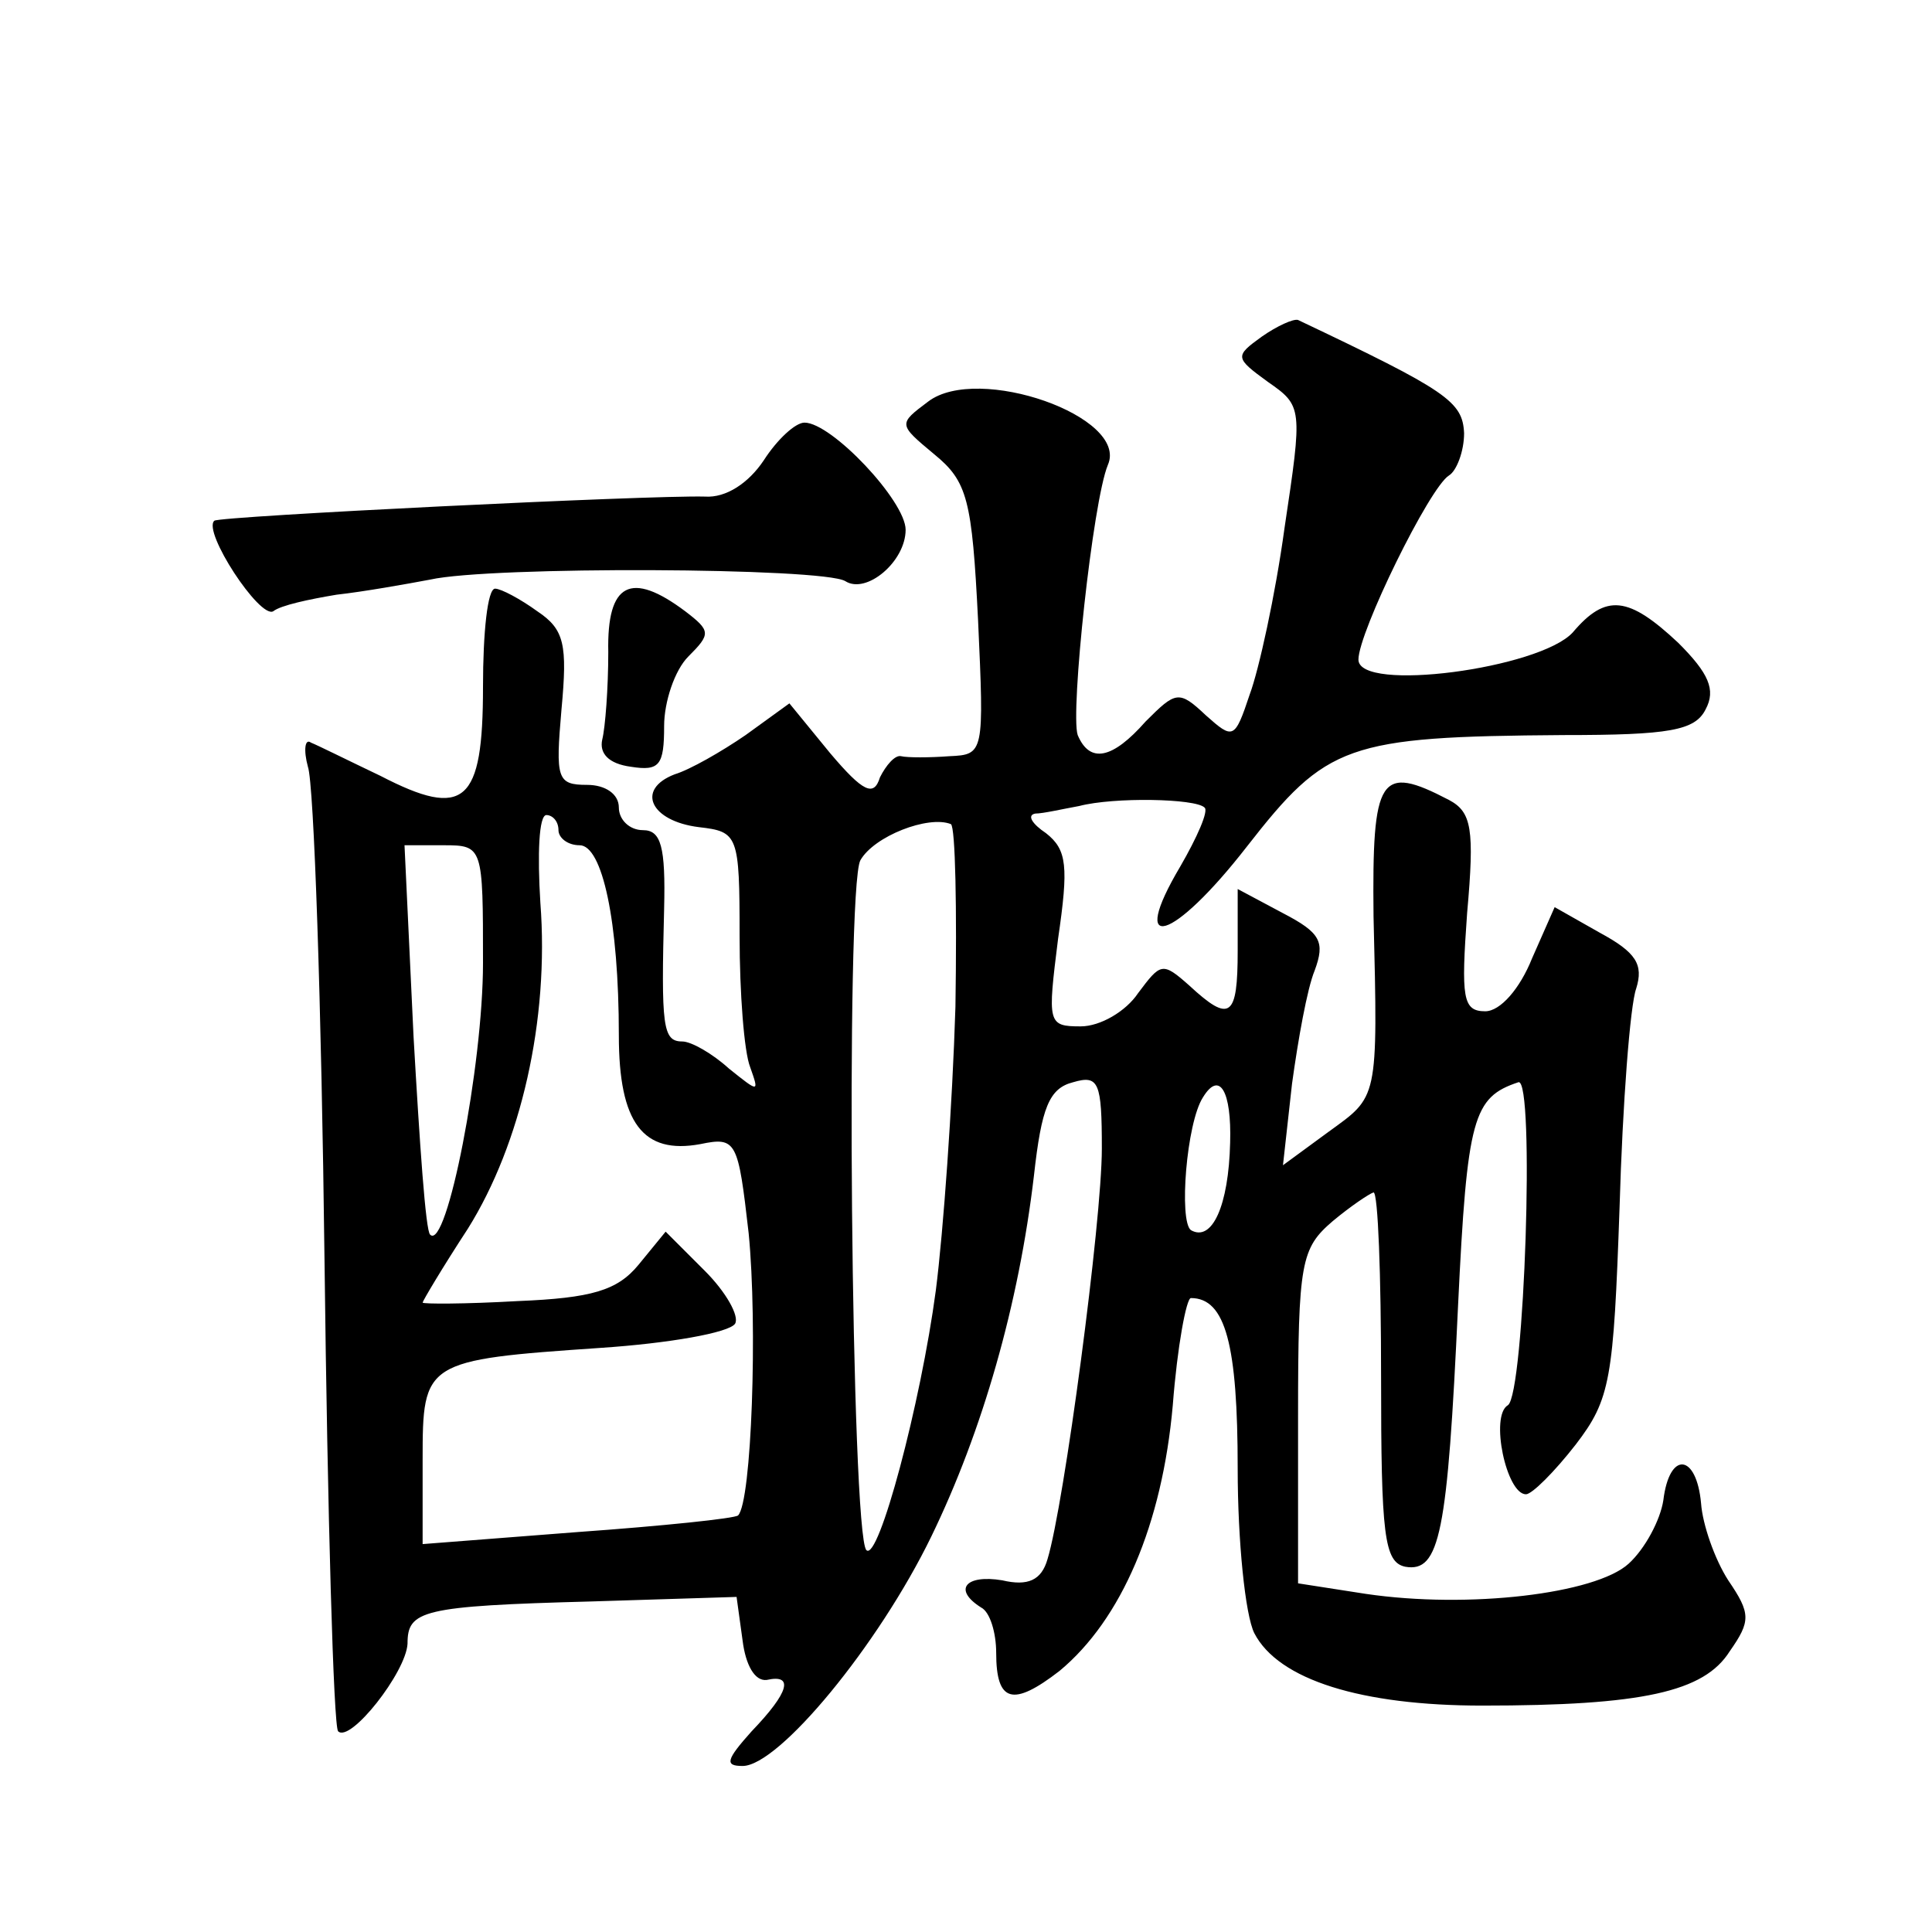
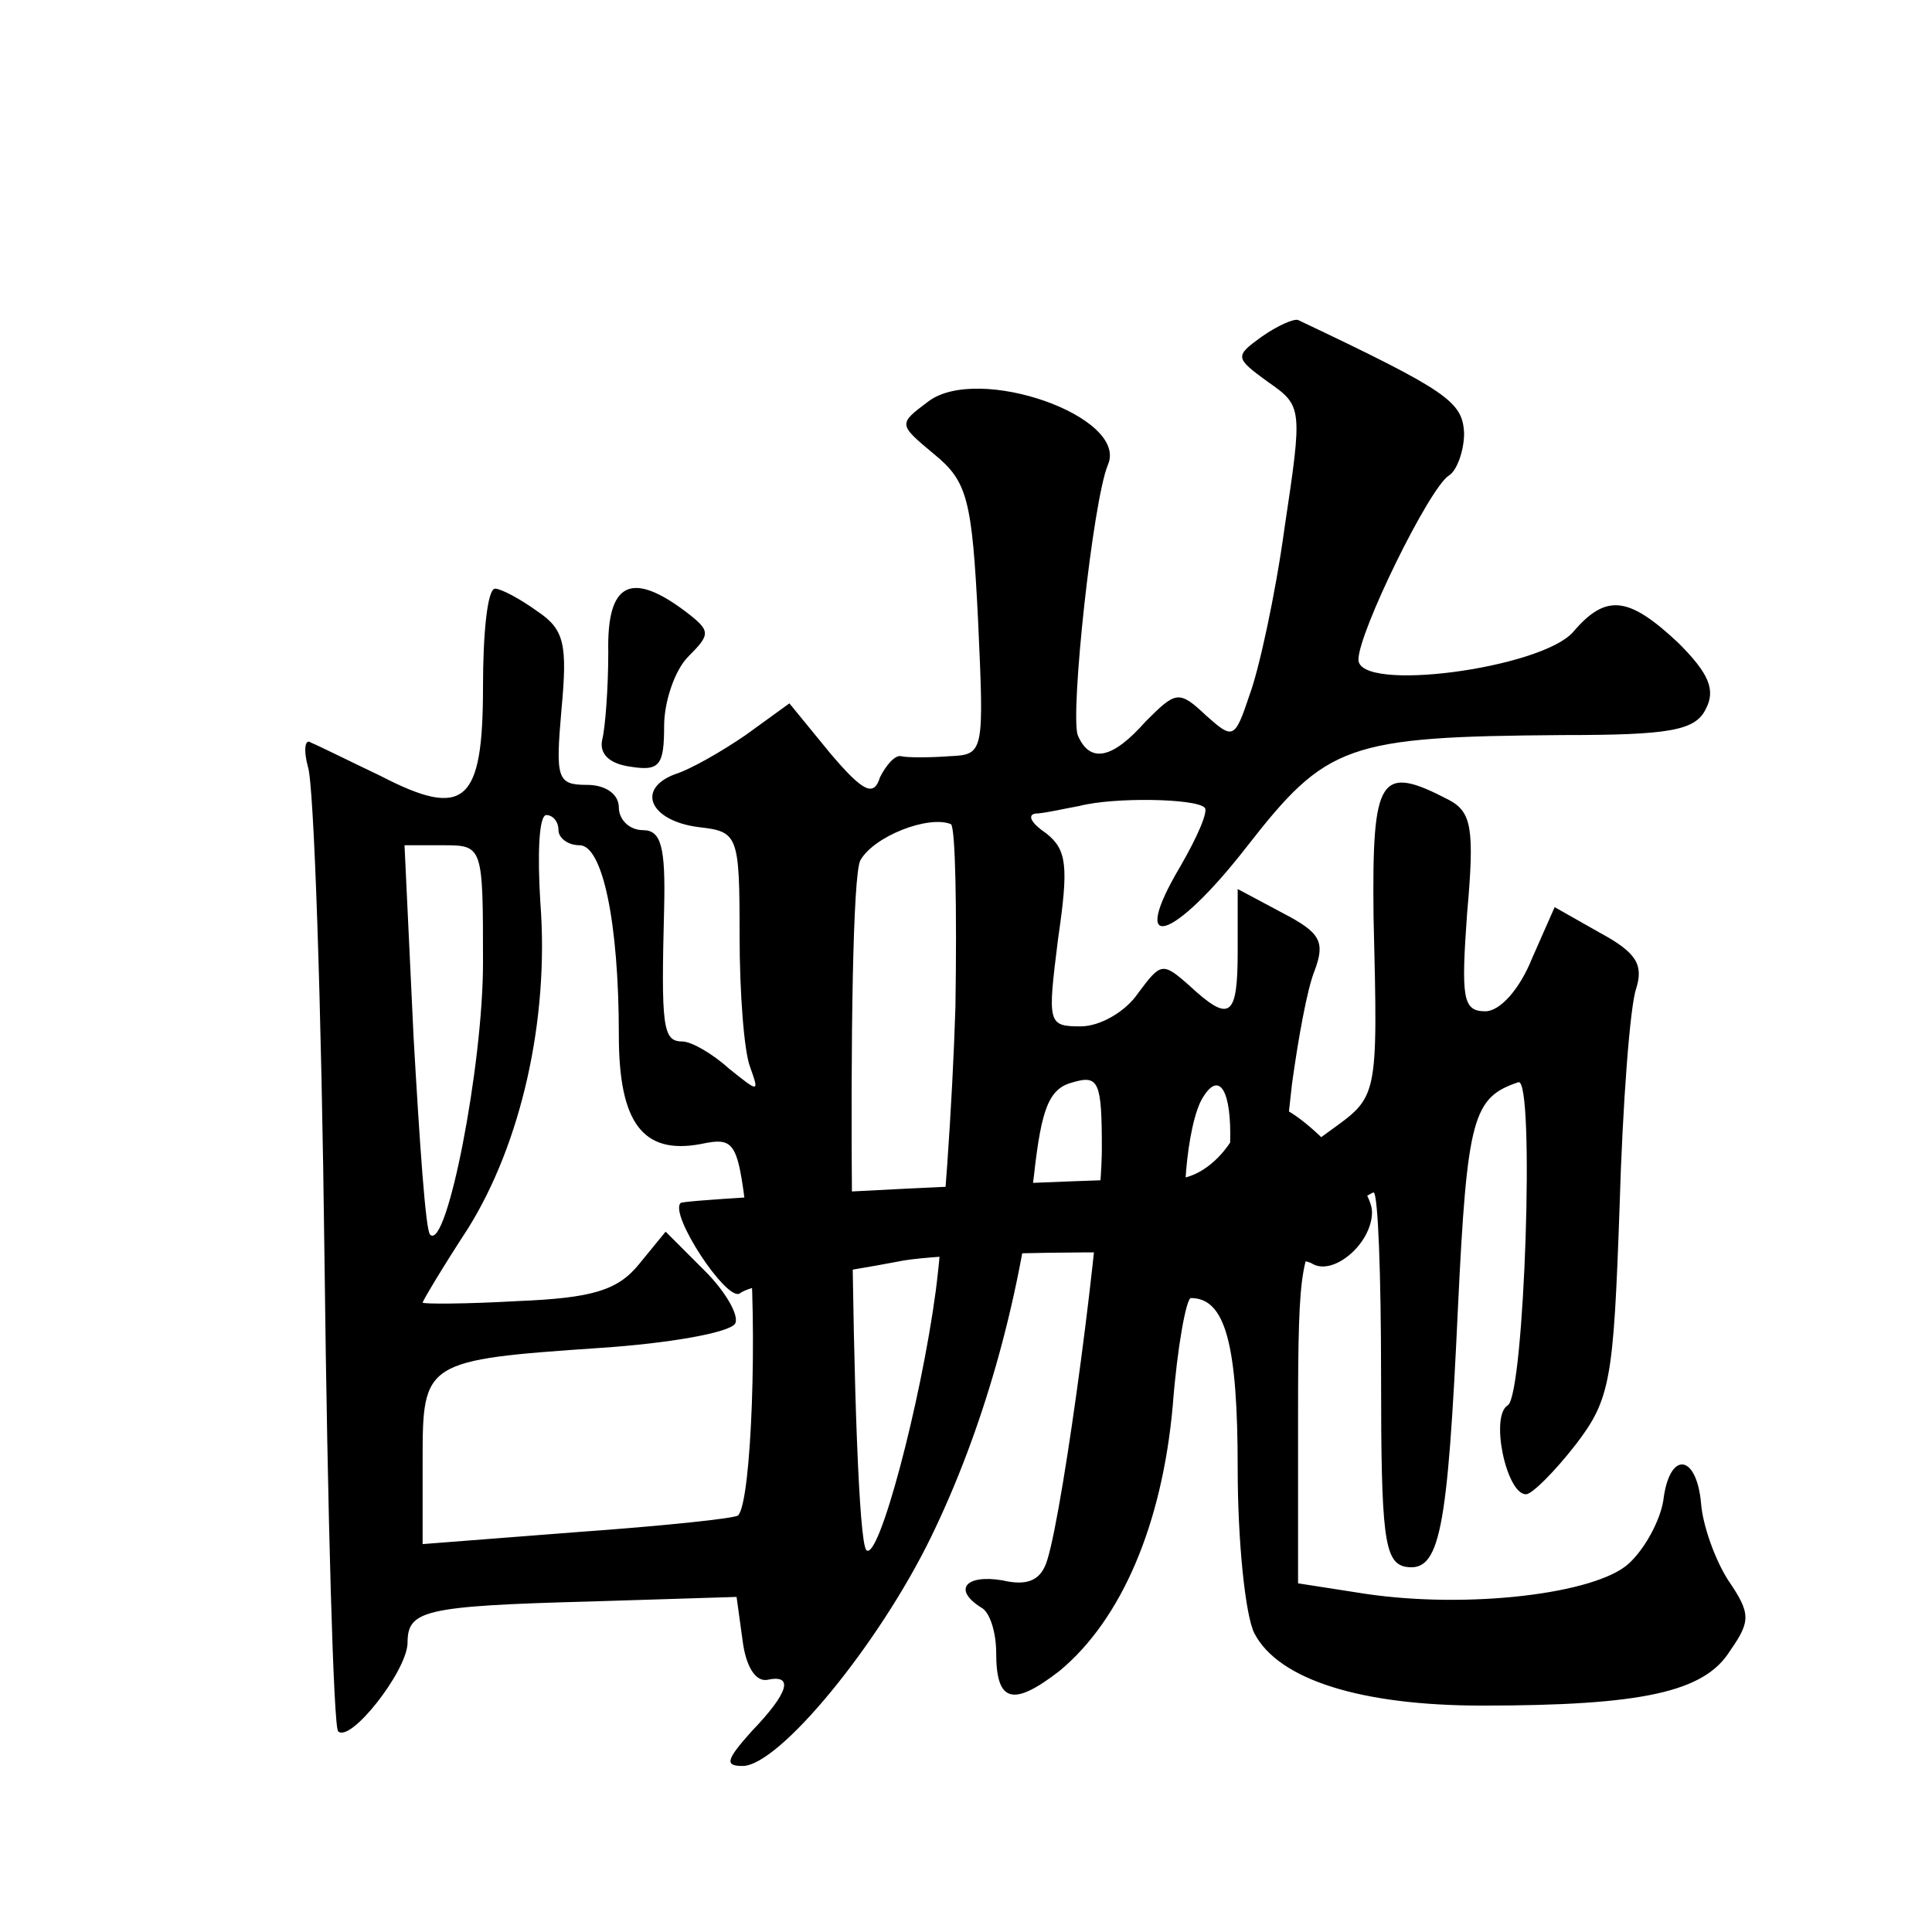
<svg xmlns="http://www.w3.org/2000/svg" version="1.0" width="128pt" height="128pt" viewBox="0 0 128 128" preserveAspectRatio="xMidYMid meet">
  <g transform="translate(0,128) scale(0.1,-0.1)" fill="#0" stroke="none">
-     <path d="M836 1057 c-18 -13 -18 -14 4 -30 23 -16 23 -17 11 -97 -6 -44 -17 -94 -23 -110 -10 -30 -11 -30 -29 -14 -18 17 -20 16 -40 -4 -22 -25 -37 -28 -45 -9 -5 15 10 155 20 179 14 32 -86 67 -119 42 -20 -15 -20 -15 4 -35 22 -18 25 -30 29 -110 4 -88 4 -89 -19 -90 -13 -1 -28 -1 -32 0 -4 1 -10 -6 -14 -14 -4 -13 -11 -10 -33 16 l-27 33 -29 -21 c-16 -11 -37 -23 -47 -26 -26 -10 -16 -31 16 -35 26 -3 27 -5 27 -72 0 -38 3 -77 7 -87 6 -17 6 -17 -14 -1 -11 10 -25 18 -31 18 -13 0 -14 10 -12 88 1 41 -2 52 -14 52 -9 0 -16 7 -16 15 0 9 -9 15 -21 15 -20 0 -21 4 -17 50 4 43 2 53 -16 65 -11 8 -24 15 -28 15 -5 0 -8 -29 -8 -65 0 -77 -12 -88 -68 -59 -21 10 -41 20 -46 22 -4 3 -5 -5 -2 -16 4 -11 9 -158 11 -327 2 -169 6 -309 9 -312 8 -8 45 39 46 58 0 22 9 25 122 28 l96 3 4 -29 c2 -16 8 -27 16 -26 18 4 15 -8 -10 -34 -17 -19 -18 -23 -6 -23 24 0 90 80 125 152 34 70 58 154 68 239 5 45 10 58 26 62 17 5 19 0 19 -44 0 -48 -25 -236 -36 -272 -4 -14 -13 -18 -30 -14 -24 4 -33 -6 -14 -18 6 -3 10 -17 10 -30 0 -33 11 -36 42 -12 41 34 68 97 75 176 3 39 9 71 12 71 23 0 31 -31 31 -113 0 -48 5 -97 11 -109 16 -31 71 -48 151 -48 106 0 147 9 164 36 14 20 14 25 -1 47 -9 14 -17 37 -18 51 -3 33 -21 35 -25 2 -2 -13 -12 -32 -23 -42 -22 -20 -106 -30 -174 -20 l-45 7 0 111 c0 102 2 111 23 129 12 10 24 18 27 19 3 0 5 -55 5 -122 0 -105 2 -123 16 -126 23 -4 28 22 35 173 6 125 10 138 40 148 11 3 4 -207 -7 -214 -12 -7 -1 -59 12 -59 4 0 19 15 33 33 23 30 25 43 29 157 2 69 7 134 11 145 5 16 0 24 -24 37 l-30 17 -15 -34 c-8 -20 -21 -35 -31 -35 -15 0 -16 9 -12 65 5 56 3 67 -12 75 -46 24 -51 16 -50 -77 3 -123 3 -119 -30 -143 l-30 -22 6 54 c4 29 10 63 15 75 7 19 4 25 -21 38 l-30 16 0 -41 c0 -44 -5 -48 -32 -23 -18 16 -19 15 -34 -5 -8 -12 -25 -22 -38 -22 -22 0 -22 2 -15 58 7 48 6 59 -8 70 -9 6 -13 12 -7 13 5 0 18 3 29 5 23 6 77 5 83 -1 3 -2 -5 -20 -16 -39 -35 -59 -5 -50 44 13 53 68 66 73 210 74 70 0 87 3 94 17 7 13 2 24 -18 44 -33 31 -48 33 -70 7 -22 -24 -142 -40 -142 -18 0 18 47 114 60 122 5 3 10 16 10 28 -1 21 -11 28 -110 75 -3 1 -14 -4 -24 -11z m-466 -327 c0 -5 6 -10 14 -10 15 0 26 -50 26 -126 0 -58 16 -79 54 -72 24 5 25 2 32 -59 6 -61 2 -178 -7 -187 -2 -2 -50 -7 -106 -11 l-103 -8 0 56 c0 65 1 66 118 74 45 3 85 10 89 16 3 5 -6 21 -20 35 l-26 26 -18 -22 c-14 -17 -31 -22 -80 -24 -35 -2 -63 -2 -63 -1 0 1 13 23 30 49 35 56 54 138 48 216 -2 32 -1 58 4 58 4 0 8 -4 8 -10z m263 -117 c-2 -65 -8 -149 -13 -188 -10 -75 -38 -180 -46 -172 -10 10 -14 438 -4 457 9 16 45 30 60 24 3 -2 4 -56 3 -121z m-313 29 c0 -68 -24 -191 -35 -180 -3 2 -7 61 -11 131 l-6 127 26 0 c26 0 26 -1 26 -78z m495 -119 c-1 -42 -12 -66 -26 -58 -8 6 -3 71 8 88 11 18 19 4 18 -30z M506 975 c-10 -15 -25 -25 -39 -24 -37 1 -322 -13 -325 -16 -8 -7 30 -65 39 -60 5 4 24 8 42 11 18 2 46 7 62 10 40 9 260 8 275 -1 14 -9 40 13 40 34 0 19 -49 71 -67 71 -6 0 -18 -11 -27 -25z M403 848 c0 -24 -2 -50 -4 -58 -2 -9 4 -16 19 -18 19 -3 22 1 22 27 0 16 7 37 16 46 15 15 15 17 -2 30 -36 27 -52 19 -51 -27z" />
+     <path d="M836 1057 c-18 -13 -18 -14 4 -30 23 -16 23 -17 11 -97 -6 -44 -17 -94 -23 -110 -10 -30 -11 -30 -29 -14 -18 17 -20 16 -40 -4 -22 -25 -37 -28 -45 -9 -5 15 10 155 20 179 14 32 -86 67 -119 42 -20 -15 -20 -15 4 -35 22 -18 25 -30 29 -110 4 -88 4 -89 -19 -90 -13 -1 -28 -1 -32 0 -4 1 -10 -6 -14 -14 -4 -13 -11 -10 -33 16 l-27 33 -29 -21 c-16 -11 -37 -23 -47 -26 -26 -10 -16 -31 16 -35 26 -3 27 -5 27 -72 0 -38 3 -77 7 -87 6 -17 6 -17 -14 -1 -11 10 -25 18 -31 18 -13 0 -14 10 -12 88 1 41 -2 52 -14 52 -9 0 -16 7 -16 15 0 9 -9 15 -21 15 -20 0 -21 4 -17 50 4 43 2 53 -16 65 -11 8 -24 15 -28 15 -5 0 -8 -29 -8 -65 0 -77 -12 -88 -68 -59 -21 10 -41 20 -46 22 -4 3 -5 -5 -2 -16 4 -11 9 -158 11 -327 2 -169 6 -309 9 -312 8 -8 45 39 46 58 0 22 9 25 122 28 l96 3 4 -29 c2 -16 8 -27 16 -26 18 4 15 -8 -10 -34 -17 -19 -18 -23 -6 -23 24 0 90 80 125 152 34 70 58 154 68 239 5 45 10 58 26 62 17 5 19 0 19 -44 0 -48 -25 -236 -36 -272 -4 -14 -13 -18 -30 -14 -24 4 -33 -6 -14 -18 6 -3 10 -17 10 -30 0 -33 11 -36 42 -12 41 34 68 97 75 176 3 39 9 71 12 71 23 0 31 -31 31 -113 0 -48 5 -97 11 -109 16 -31 71 -48 151 -48 106 0 147 9 164 36 14 20 14 25 -1 47 -9 14 -17 37 -18 51 -3 33 -21 35 -25 2 -2 -13 -12 -32 -23 -42 -22 -20 -106 -30 -174 -20 l-45 7 0 111 c0 102 2 111 23 129 12 10 24 18 27 19 3 0 5 -55 5 -122 0 -105 2 -123 16 -126 23 -4 28 22 35 173 6 125 10 138 40 148 11 3 4 -207 -7 -214 -12 -7 -1 -59 12 -59 4 0 19 15 33 33 23 30 25 43 29 157 2 69 7 134 11 145 5 16 0 24 -24 37 l-30 17 -15 -34 c-8 -20 -21 -35 -31 -35 -15 0 -16 9 -12 65 5 56 3 67 -12 75 -46 24 -51 16 -50 -77 3 -123 3 -119 -30 -143 l-30 -22 6 54 c4 29 10 63 15 75 7 19 4 25 -21 38 l-30 16 0 -41 c0 -44 -5 -48 -32 -23 -18 16 -19 15 -34 -5 -8 -12 -25 -22 -38 -22 -22 0 -22 2 -15 58 7 48 6 59 -8 70 -9 6 -13 12 -7 13 5 0 18 3 29 5 23 6 77 5 83 -1 3 -2 -5 -20 -16 -39 -35 -59 -5 -50 44 13 53 68 66 73 210 74 70 0 87 3 94 17 7 13 2 24 -18 44 -33 31 -48 33 -70 7 -22 -24 -142 -40 -142 -18 0 18 47 114 60 122 5 3 10 16 10 28 -1 21 -11 28 -110 75 -3 1 -14 -4 -24 -11z m-466 -327 c0 -5 6 -10 14 -10 15 0 26 -50 26 -126 0 -58 16 -79 54 -72 24 5 25 2 32 -59 6 -61 2 -178 -7 -187 -2 -2 -50 -7 -106 -11 l-103 -8 0 56 c0 65 1 66 118 74 45 3 85 10 89 16 3 5 -6 21 -20 35 l-26 26 -18 -22 c-14 -17 -31 -22 -80 -24 -35 -2 -63 -2 -63 -1 0 1 13 23 30 49 35 56 54 138 48 216 -2 32 -1 58 4 58 4 0 8 -4 8 -10z m263 -117 c-2 -65 -8 -149 -13 -188 -10 -75 -38 -180 -46 -172 -10 10 -14 438 -4 457 9 16 45 30 60 24 3 -2 4 -56 3 -121z m-313 29 c0 -68 -24 -191 -35 -180 -3 2 -7 61 -11 131 l-6 127 26 0 c26 0 26 -1 26 -78z m495 -119 c-1 -42 -12 -66 -26 -58 -8 6 -3 71 8 88 11 18 19 4 18 -30z c-10 -15 -25 -25 -39 -24 -37 1 -322 -13 -325 -16 -8 -7 30 -65 39 -60 5 4 24 8 42 11 18 2 46 7 62 10 40 9 260 8 275 -1 14 -9 40 13 40 34 0 19 -49 71 -67 71 -6 0 -18 -11 -27 -25z M403 848 c0 -24 -2 -50 -4 -58 -2 -9 4 -16 19 -18 19 -3 22 1 22 27 0 16 7 37 16 46 15 15 15 17 -2 30 -36 27 -52 19 -51 -27z" />
  </g>
</svg>